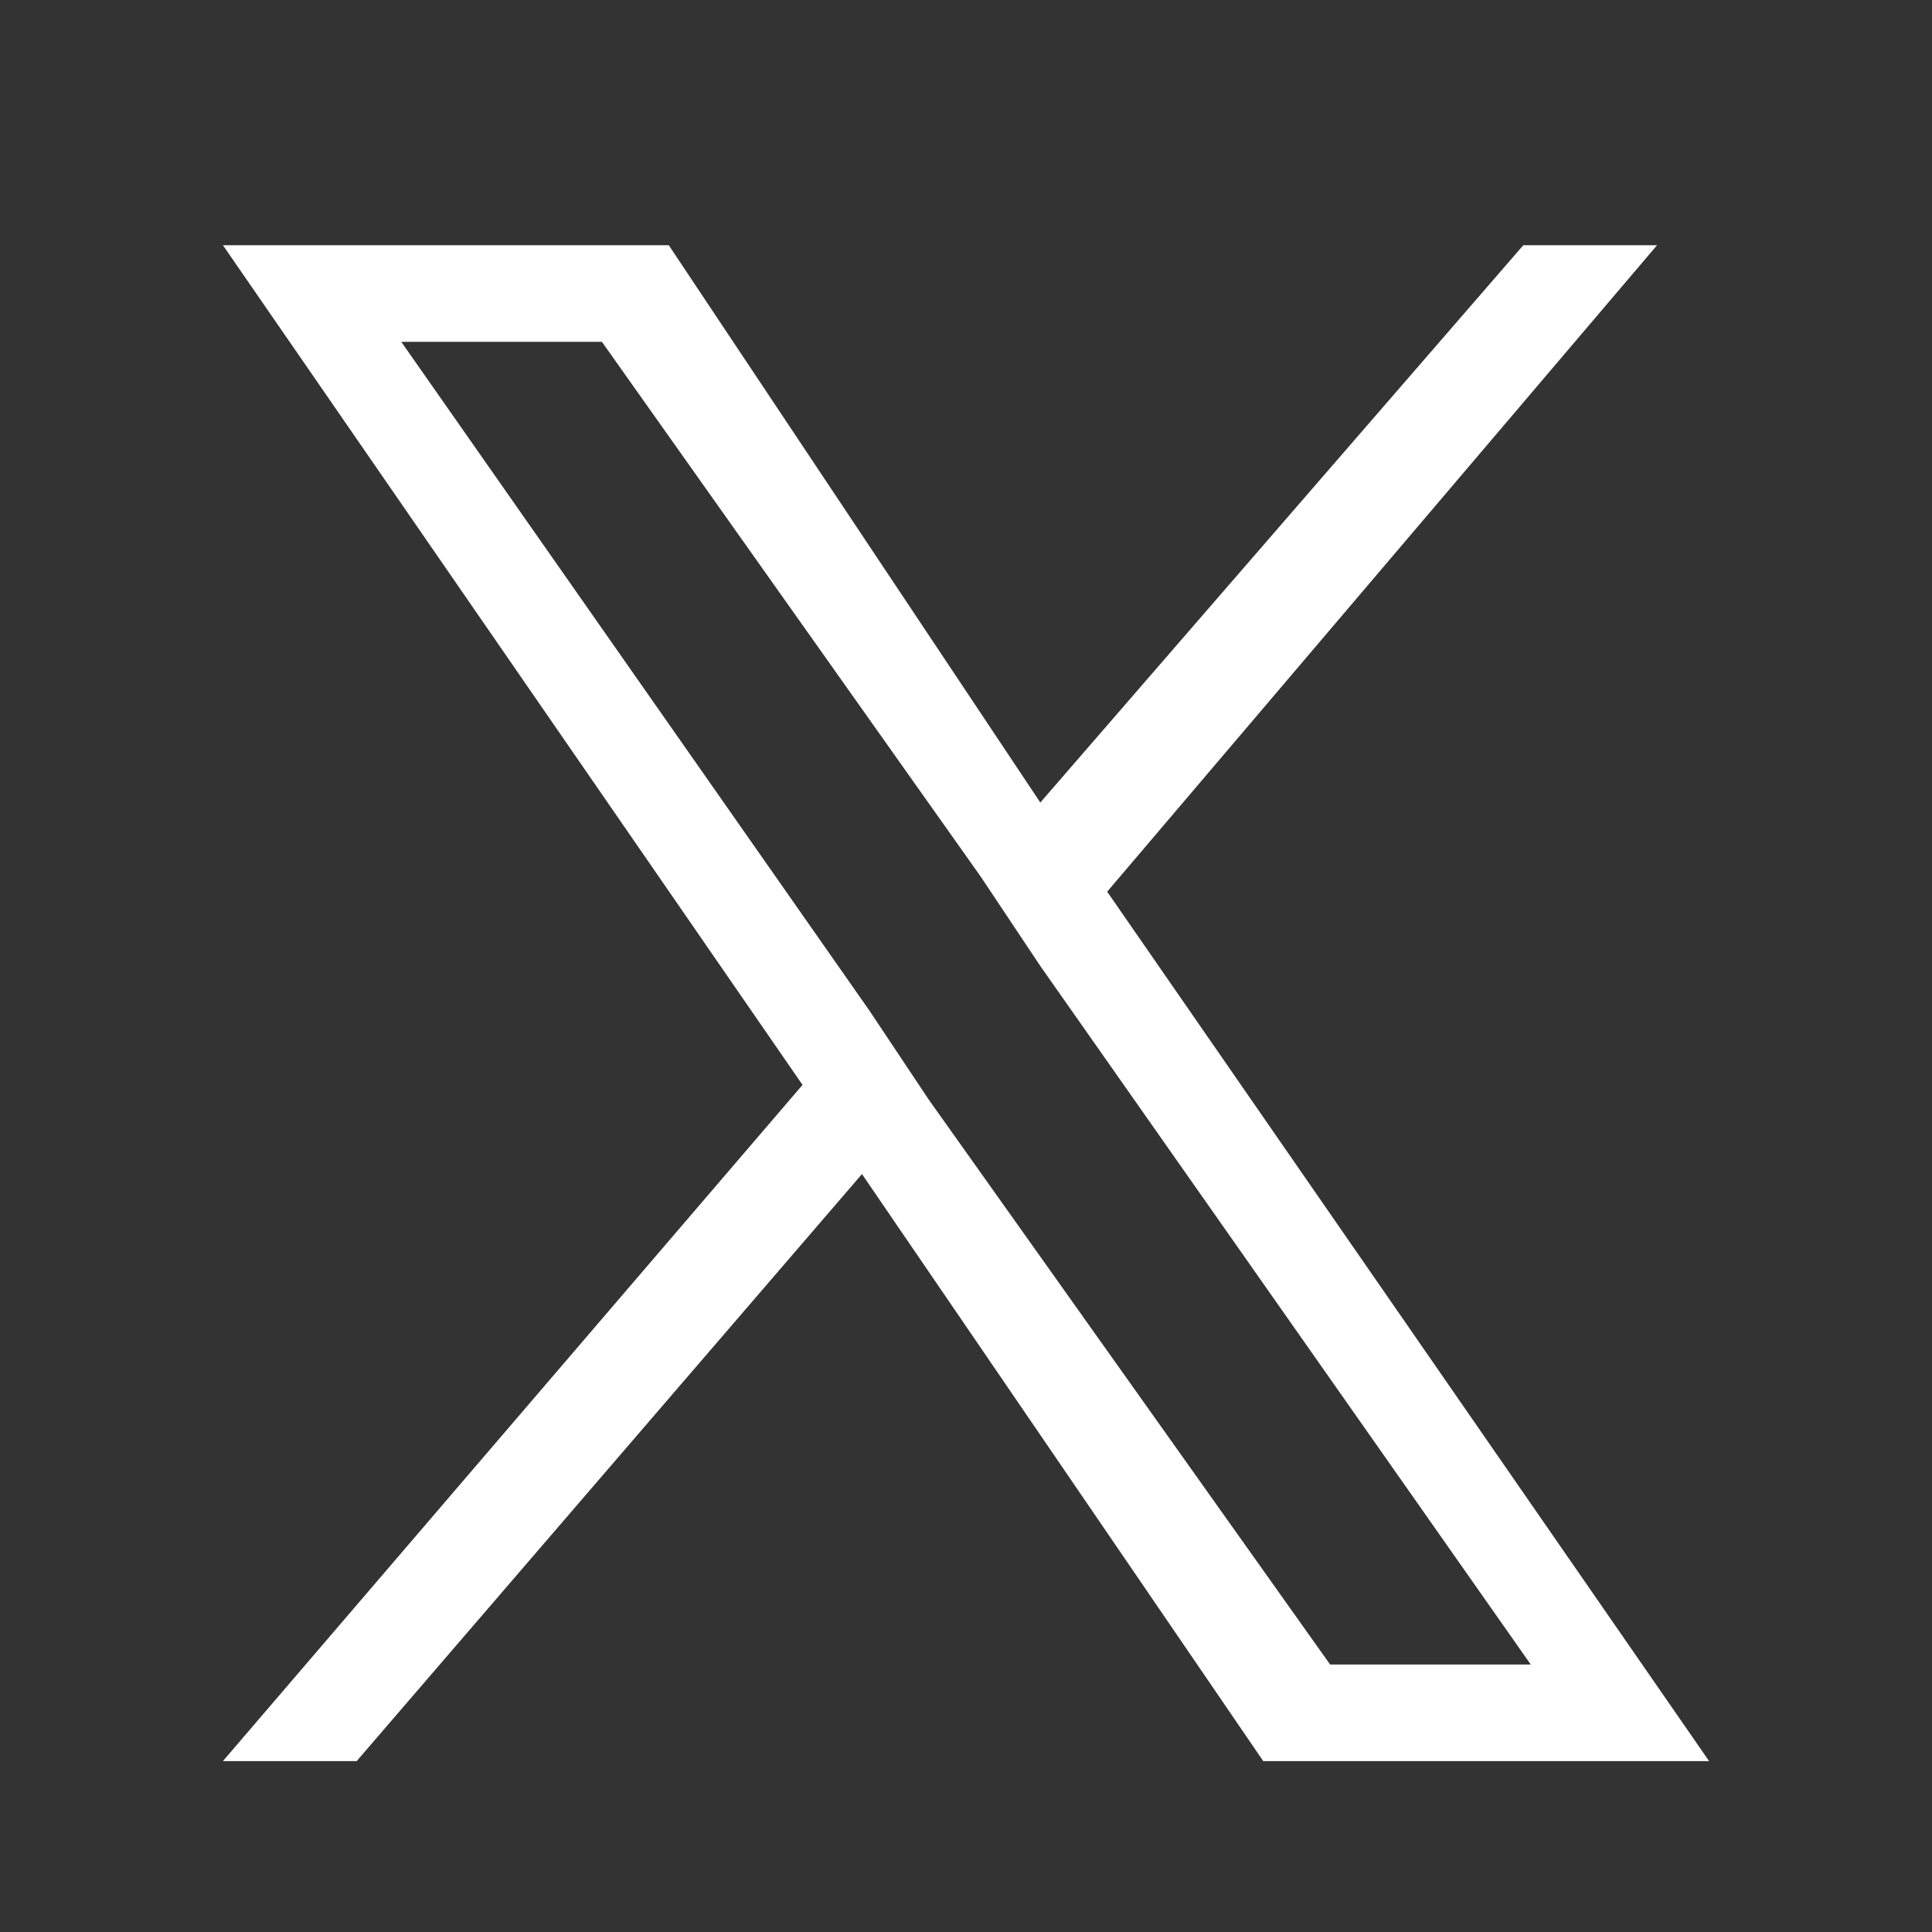
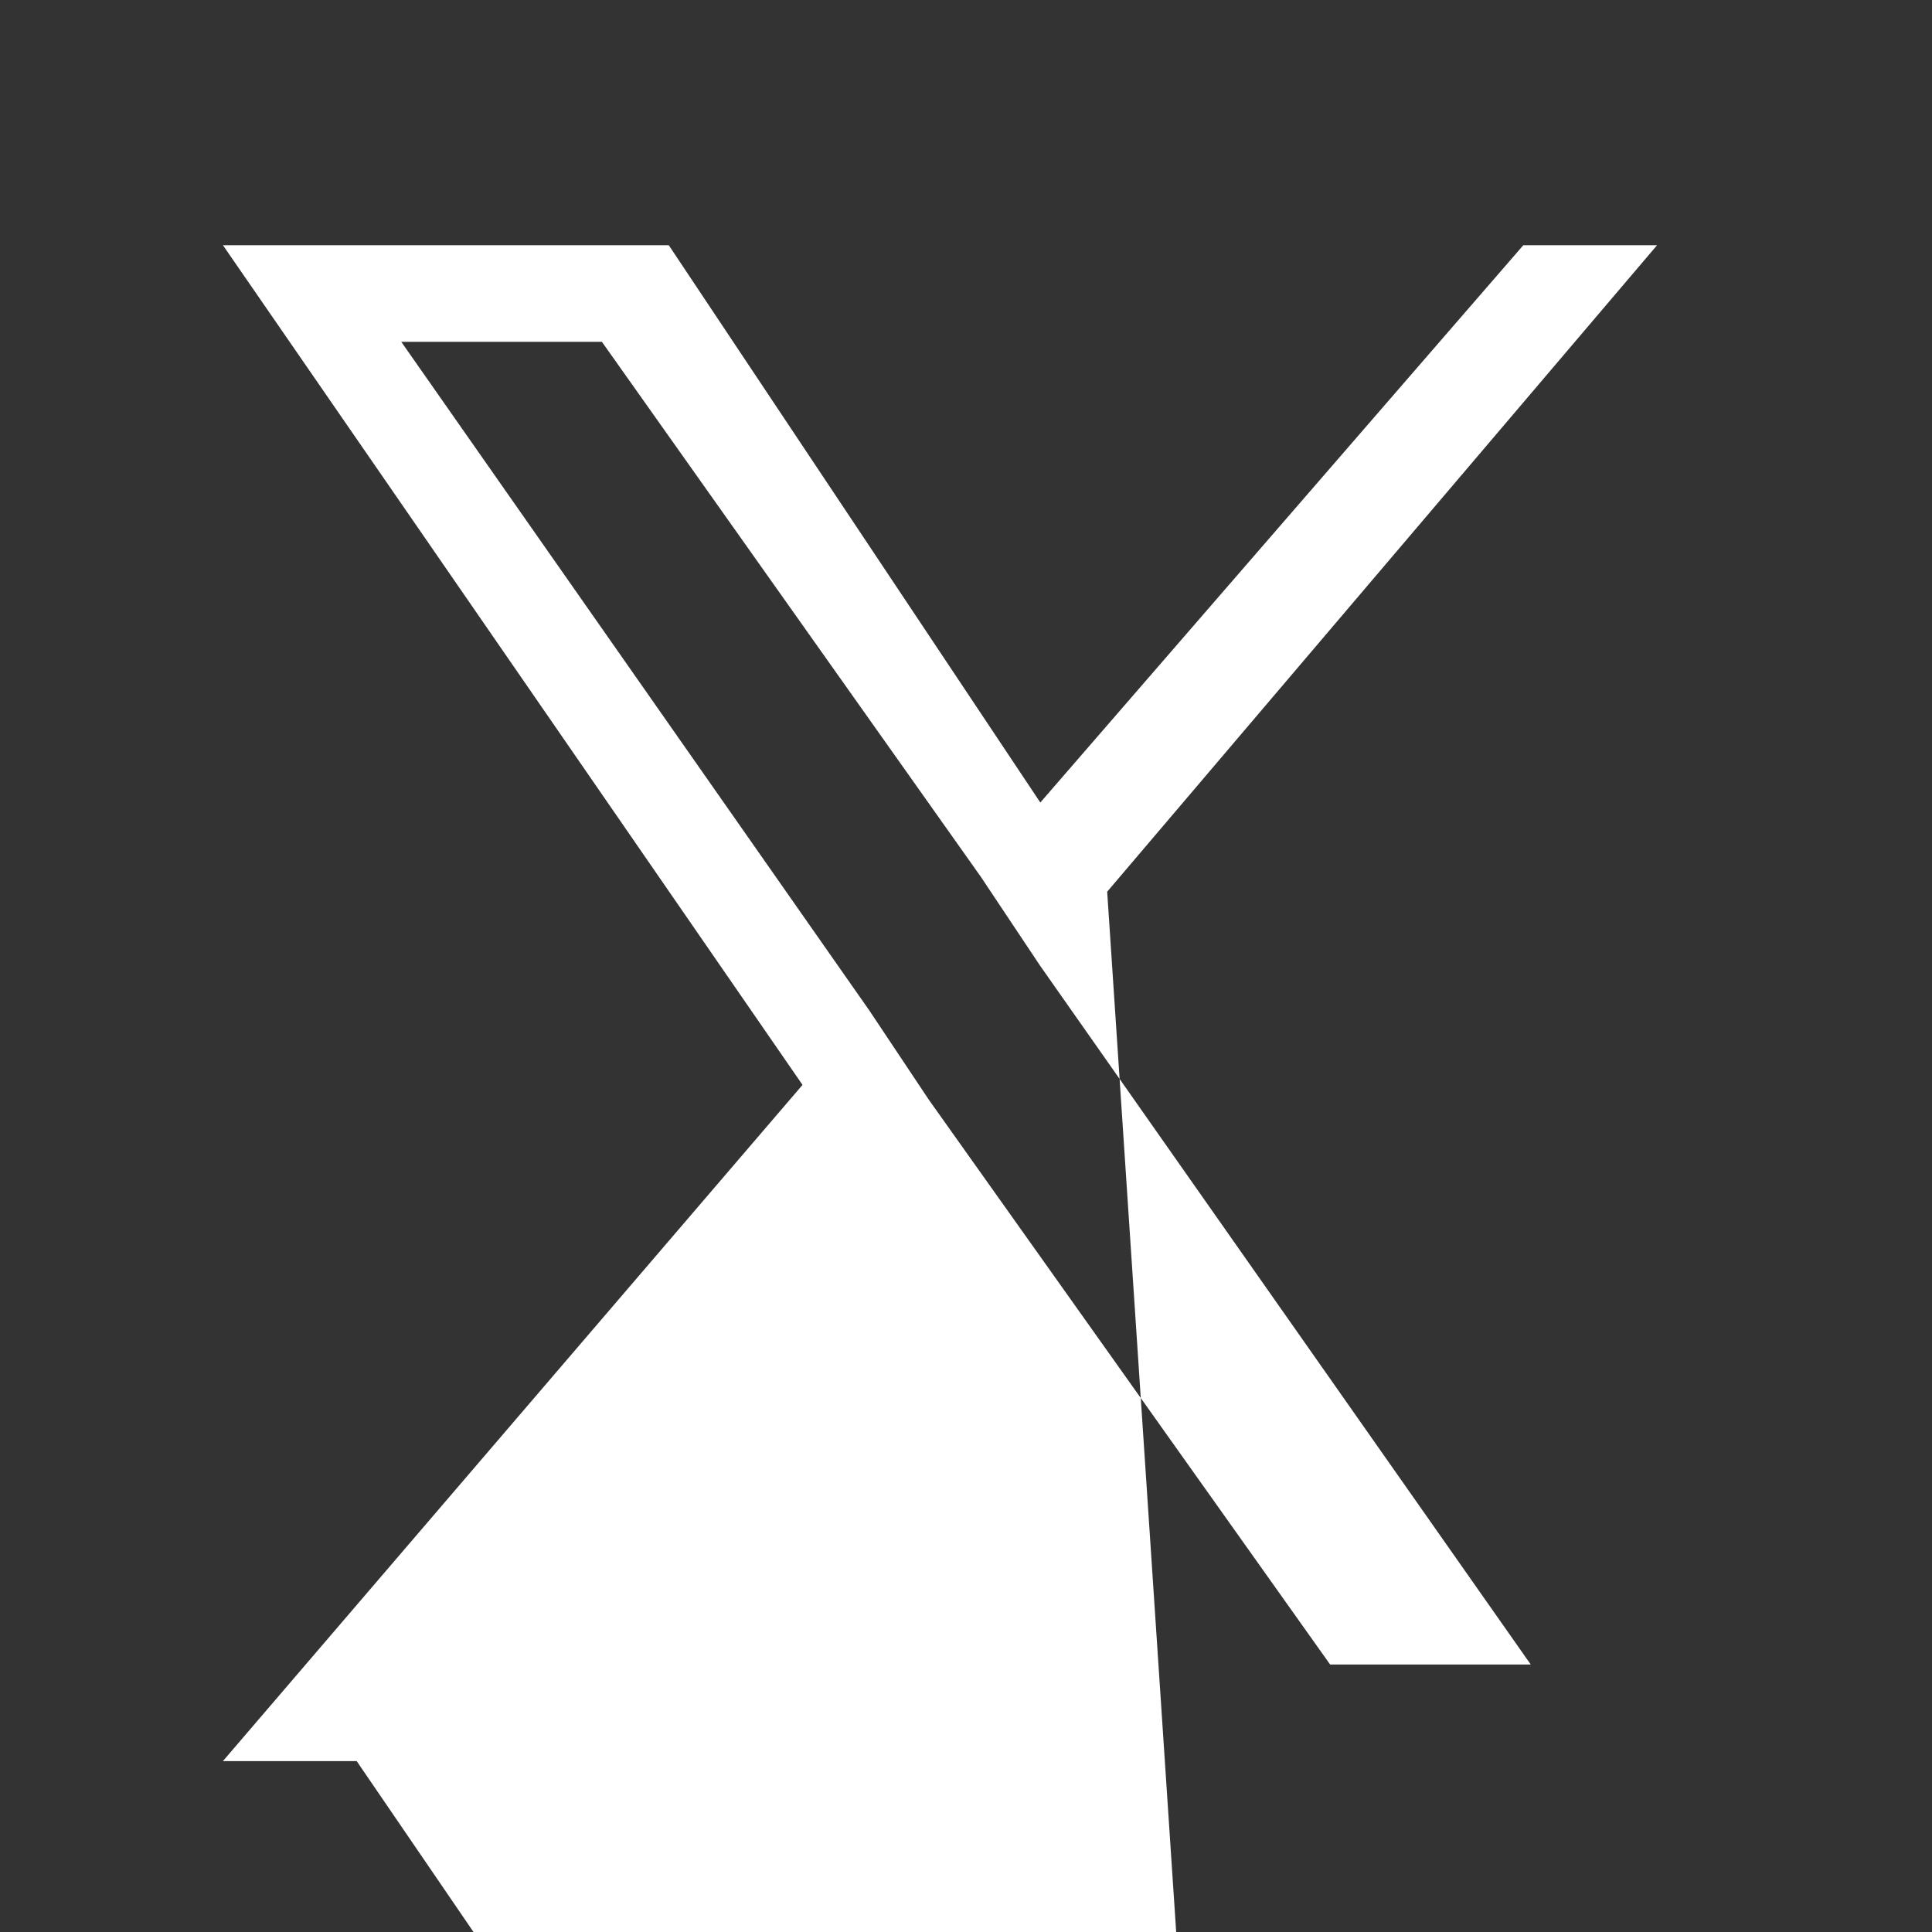
<svg xmlns="http://www.w3.org/2000/svg" version="1.1" id="レイヤー_1" x="0px" y="0px" viewBox="0 0 26 26" style="enable-background:new 0 0 26 26;" xml:space="preserve">
  <rect x="0" y="0" width="26" height="26" fill="#333333" stroke="none" />
  <style type="text/css">
	.st0{fill:#FFFFFF;}
</style>
-   <path class="st0" d="M14.9,12l7.4-8.7h-1.8L14,10.8L9,3.3H3l7.8,11.3L3,23.7h1.8l6.8-7.9l5.4,7.9h6L14.9,12L14.9,12z M12.5,14.8  l-0.8-1.2L5.4,4.6h2.7l5.1,7.2L14,13l6.6,9.4h-2.7L12.5,14.8L12.5,14.8z" />
+   <path class="st0" d="M14.9,12l7.4-8.7h-1.8L14,10.8L9,3.3H3l7.8,11.3L3,23.7h1.8l5.4,7.9h6L14.9,12L14.9,12z M12.5,14.8  l-0.8-1.2L5.4,4.6h2.7l5.1,7.2L14,13l6.6,9.4h-2.7L12.5,14.8L12.5,14.8z" />
</svg>